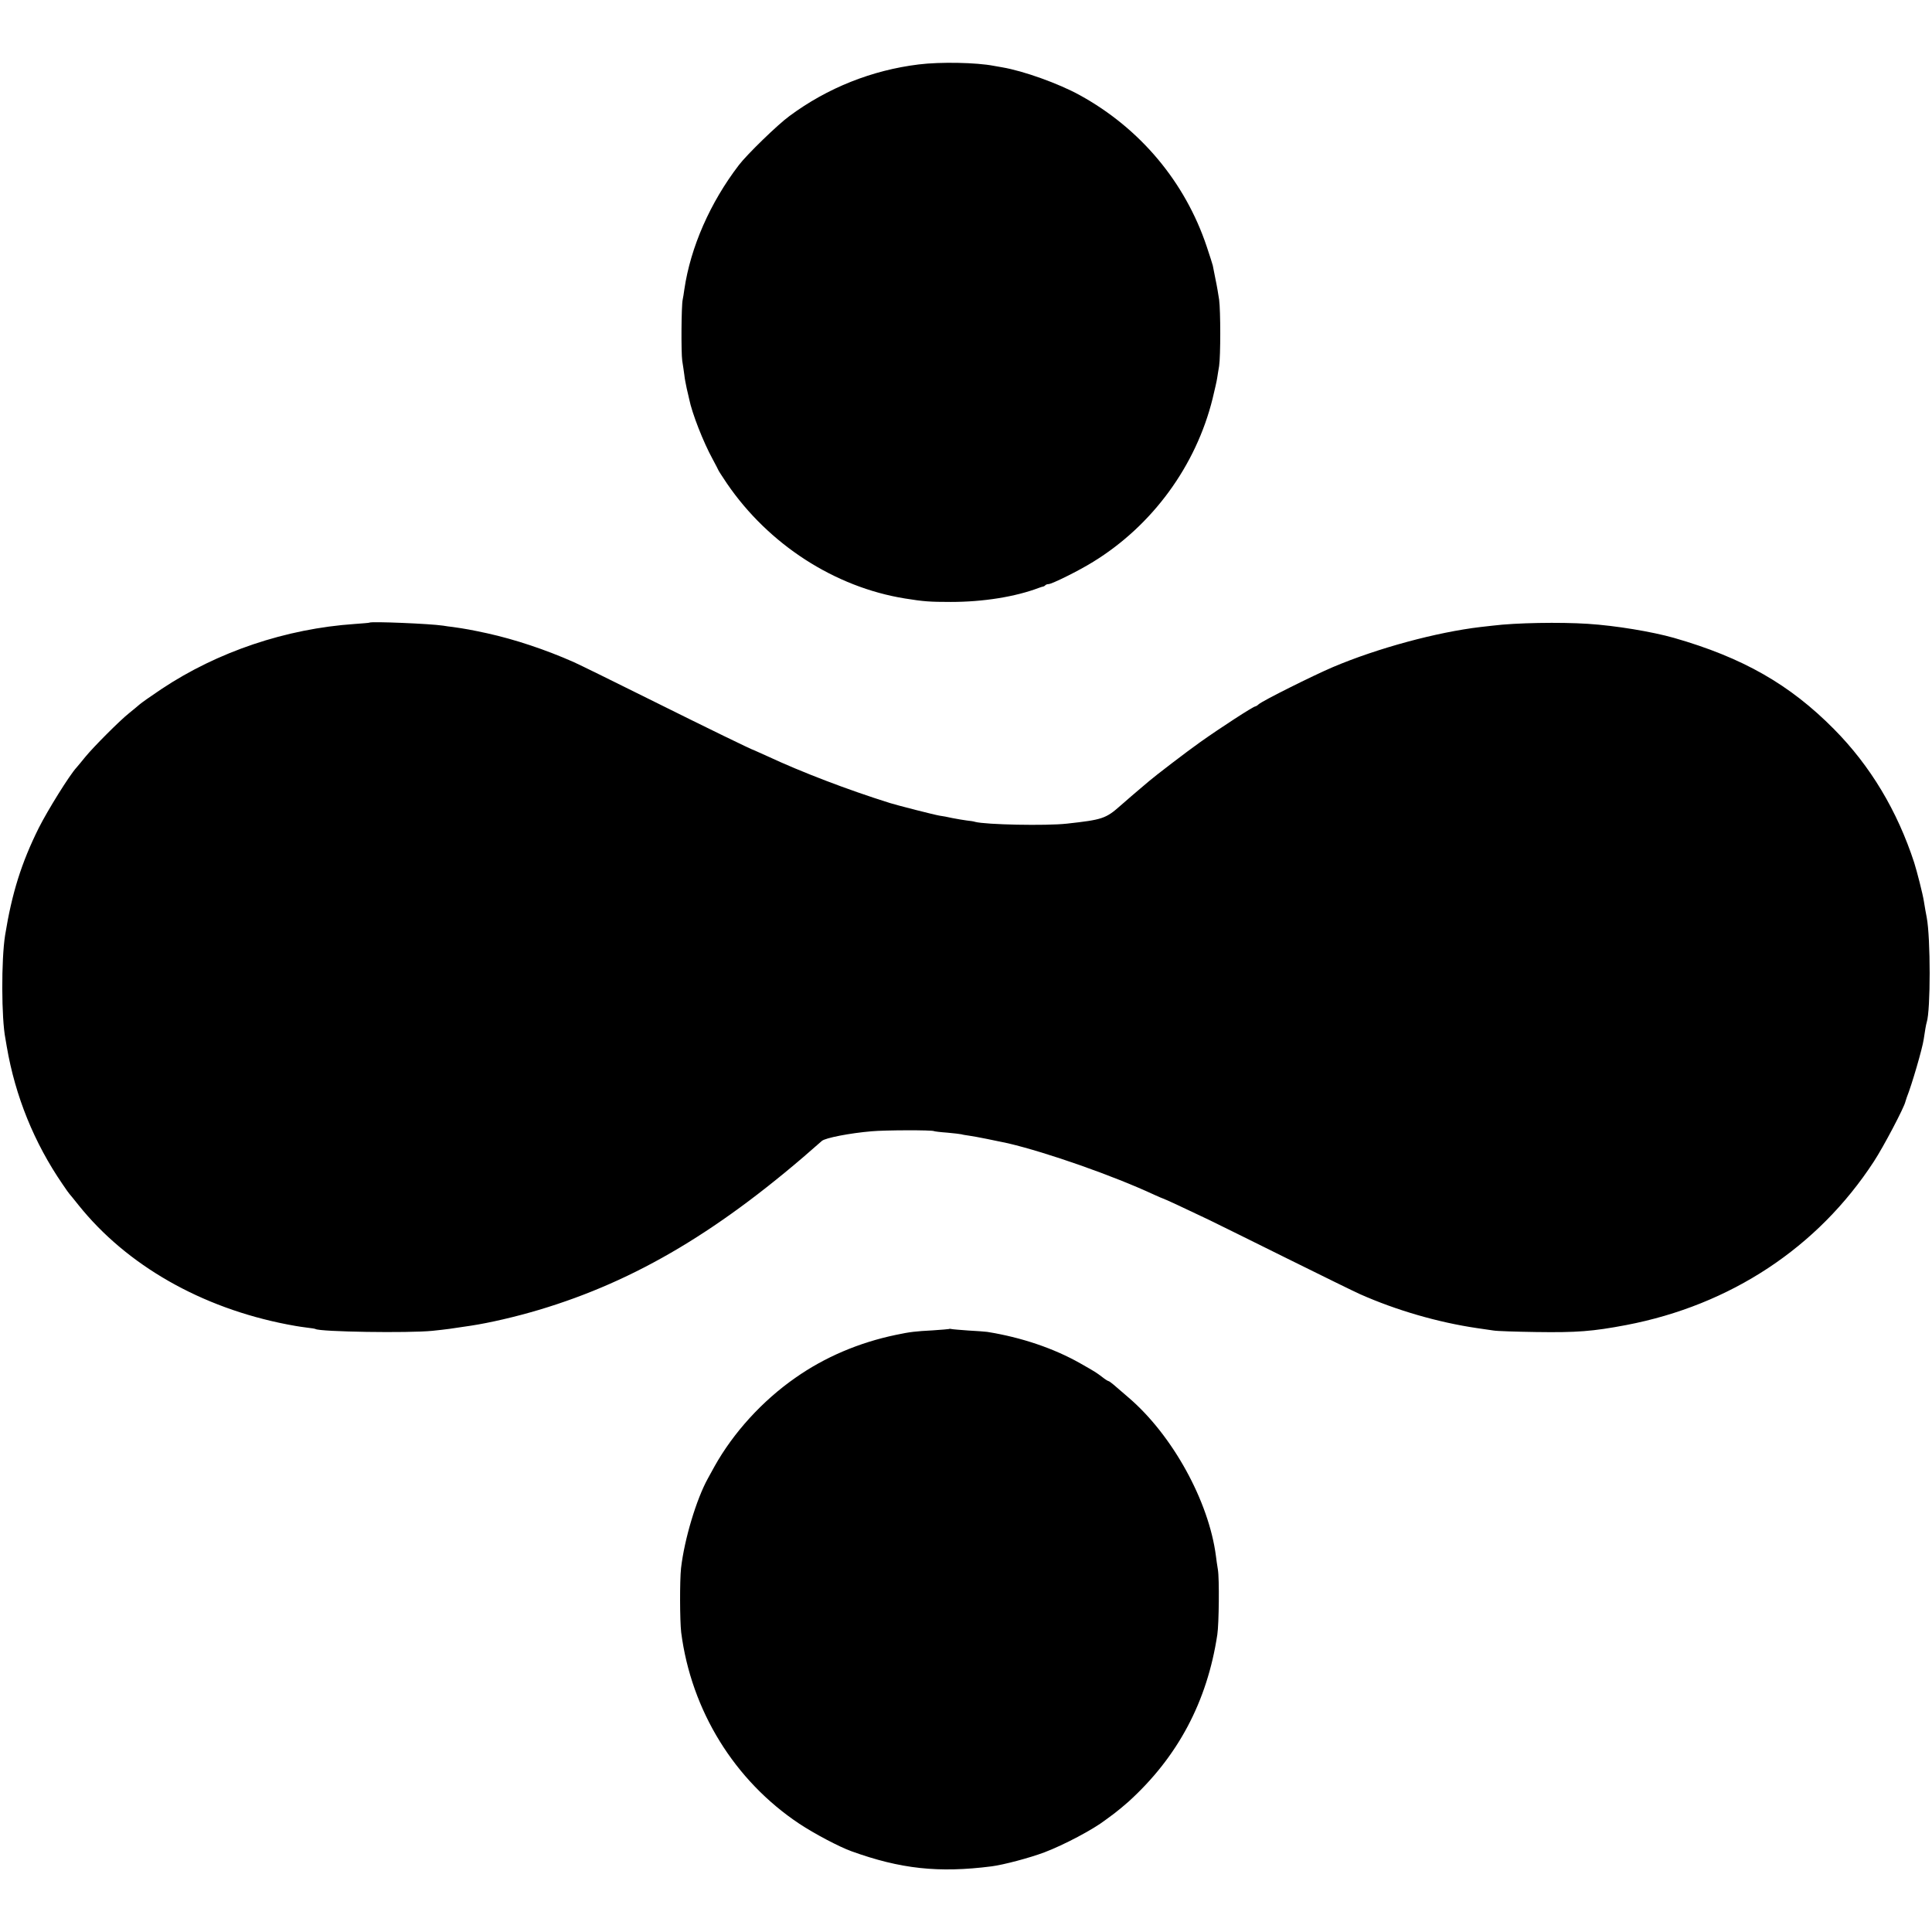
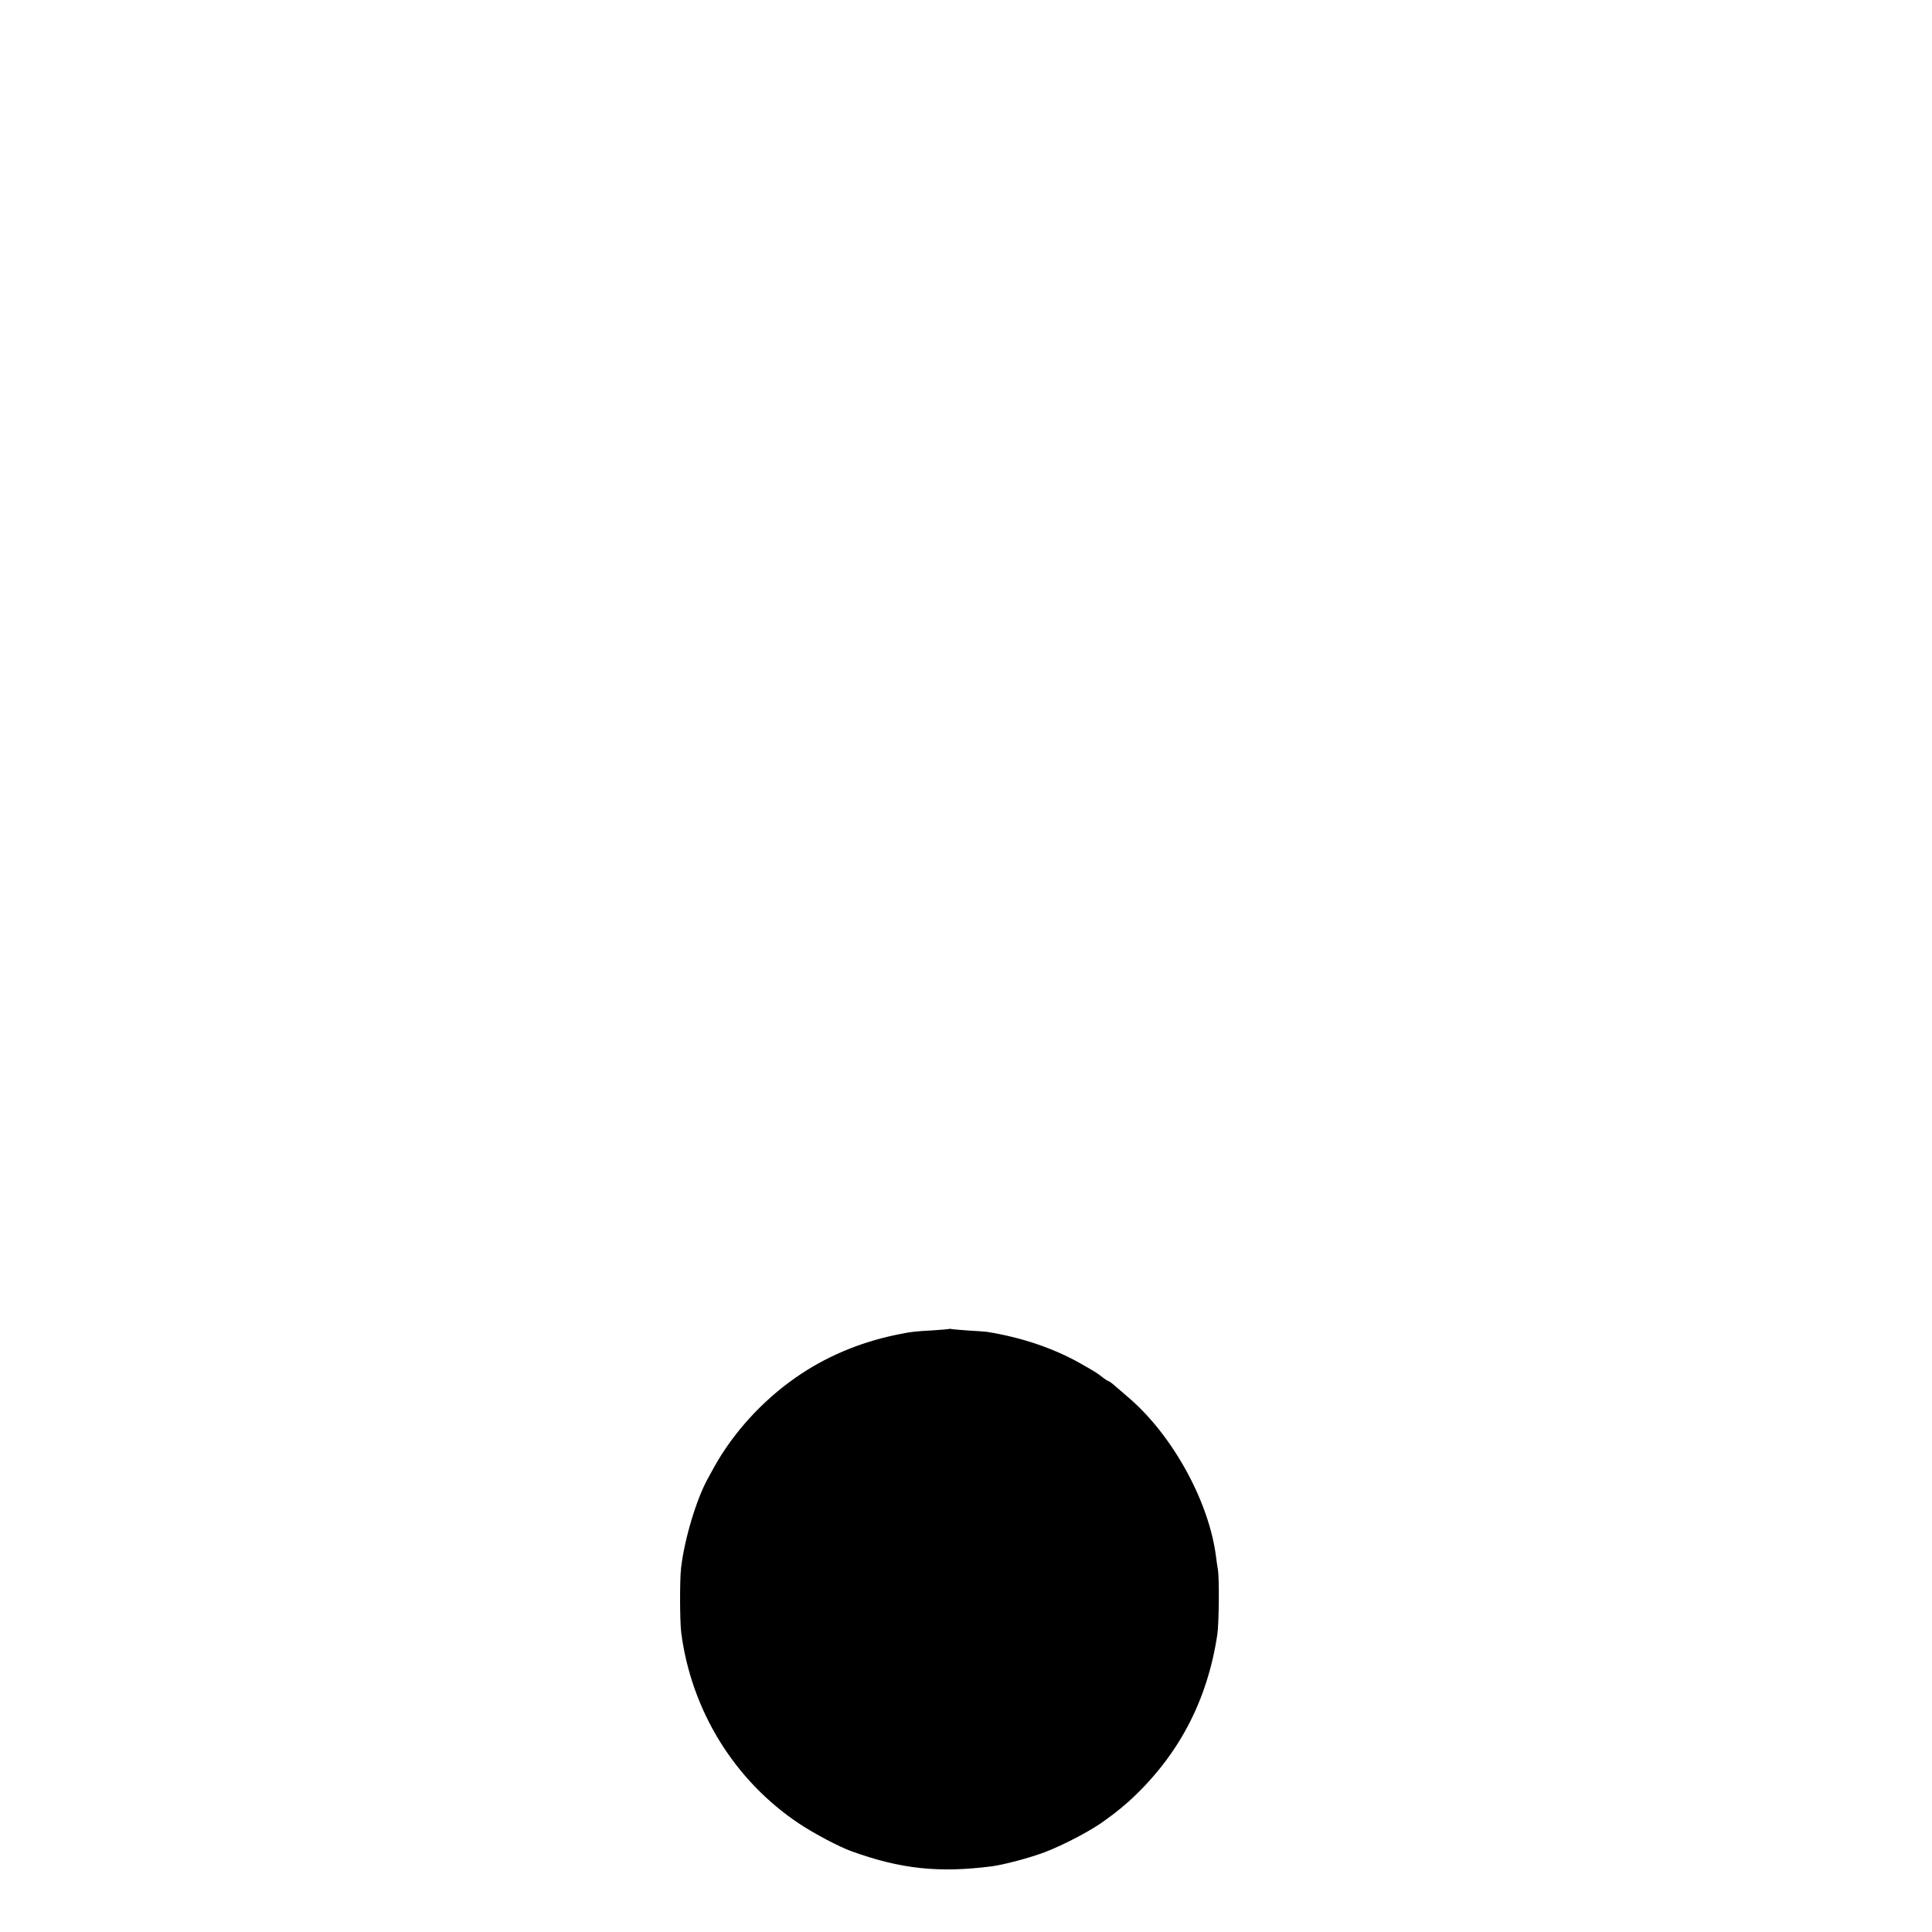
<svg xmlns="http://www.w3.org/2000/svg" version="1.0" width="1280pt" height="1280pt" viewBox="0 0 1280 1280" preserveAspectRatio="xMidYMid meet">
  <g transform="translate(0,1280) scale(0.1,-0.1)" fill="#000000" stroke="none">
-     <path d="M6086 12373 c-309 -38 -604 -155 -856 -342 -77 -56 -282 -255 -335 -325 -190 -248 -320 -544 -361 -823 -3 -26 -9 -57 -11 -68 -9 -39 -11 -351 -3 -405 5 -30 11 -73 14 -95 2 -22 10 -62 16 -90 7 -27 13 -58 16 -69 19 -95 94 -286 155 -397 21 -40 39 -73 39 -75 0 -2 25 -41 56 -87 276 -404 714 -687 1179 -762 124 -20 164 -23 305 -23 214 0 427 34 585 94 11 4 23 8 27 8 3 1 10 4 14 9 4 4 13 7 20 7 23 0 204 90 297 148 392 241 681 636 791 1082 14 58 28 119 30 135 3 17 8 53 13 80 10 67 10 365 0 440 -5 33 -15 94 -24 135 -8 41 -16 82 -18 91 -2 9 -20 65 -40 125 -143 428 -441 784 -842 1004 -140 77 -372 160 -513 184 -19 3 -45 8 -57 10 -113 22 -353 27 -497 9z" />
-     <path d="M2448 8675 c-2 -2 -46 -5 -98 -9 -455 -31 -909 -184 -1280 -431 -69 -46 -134 -92 -145 -102 -11 -10 -43 -36 -70 -58 -63 -50 -237 -225 -290 -290 -22 -27 -48 -59 -58 -70 -47 -51 -191 -283 -250 -400 -115 -231 -178 -432 -223 -710 -26 -162 -25 -553 2 -687 2 -13 6 -36 9 -53 56 -327 181 -636 369 -910 22 -33 43 -62 46 -65 3 -3 30 -36 61 -75 319 -398 813 -680 1384 -790 17 -3 41 -7 55 -10 14 -3 47 -7 75 -11 27 -3 52 -7 55 -9 30 -19 617 -28 775 -12 95 10 118 13 255 34 125 19 297 59 448 104 648 193 1213 531 1877 1120 22 20 186 52 330 64 85 8 401 9 413 1 4 -2 43 -7 87 -10 44 -4 87 -9 95 -11 8 -3 31 -6 50 -9 29 -3 202 -38 260 -51 258 -61 695 -214 968 -341 29 -13 54 -24 56 -24 5 0 160 -72 306 -142 58 -28 292 -144 520 -257 228 -113 444 -219 480 -235 241 -107 517 -187 775 -225 39 -6 88 -13 110 -16 22 -4 148 -8 280 -10 272 -4 376 4 598 46 692 132 1271 514 1642 1084 63 96 202 360 209 397 2 7 6 20 9 28 33 82 103 322 112 384 7 49 16 102 20 113 26 79 26 558 0 695 -5 24 -12 65 -19 108 -7 46 -45 195 -64 255 -112 343 -290 641 -532 885 -292 295 -603 473 -1060 604 -145 41 -384 81 -570 93 -185 12 -478 7 -630 -12 -19 -2 -55 -6 -80 -9 -290 -34 -683 -140 -980 -266 -131 -56 -464 -222 -491 -246 -8 -8 -19 -14 -22 -14 -13 0 -229 -140 -367 -238 -89 -63 -299 -224 -337 -257 -6 -5 -33 -28 -59 -50 -27 -22 -85 -73 -130 -112 -98 -87 -121 -94 -357 -120 -136 -15 -537 -7 -607 12 -8 3 -33 7 -55 9 -22 3 -65 10 -95 16 -30 7 -68 14 -85 16 -32 5 -279 68 -330 84 -280 88 -584 204 -813 311 -46 21 -86 39 -87 39 -8 0 -294 139 -700 341 -237 118 -459 227 -495 243 -186 82 -386 149 -571 190 -107 23 -144 30 -229 42 -19 2 -48 6 -65 9 -87 13 -477 29 -487 20z" />
    <path d="M6288 3995 c-1 -1 -50 -5 -108 -9 -114 -6 -151 -10 -245 -30 -244 -51 -470 -147 -665 -284 -220 -153 -412 -365 -536 -587 -15 -27 -35 -63 -44 -80 -76 -137 -156 -403 -178 -595 -9 -84 -8 -347 1 -425 67 -518 353 -982 783 -1268 100 -66 262 -152 345 -182 324 -117 577 -145 929 -100 78 10 252 56 350 93 129 49 324 152 405 215 6 4 31 23 57 42 25 19 67 54 93 77 328 297 523 664 590 1108 11 71 14 370 4 430 -5 30 -11 71 -13 90 -47 364 -288 801 -577 1049 -41 35 -86 74 -101 87 -15 13 -31 24 -34 24 -4 0 -23 12 -43 28 -40 30 -41 31 -143 89 -176 100 -392 173 -618 209 -14 2 -70 6 -125 9 -55 4 -105 8 -112 10 -6 2 -13 2 -15 0z" />
  </g>
</svg>